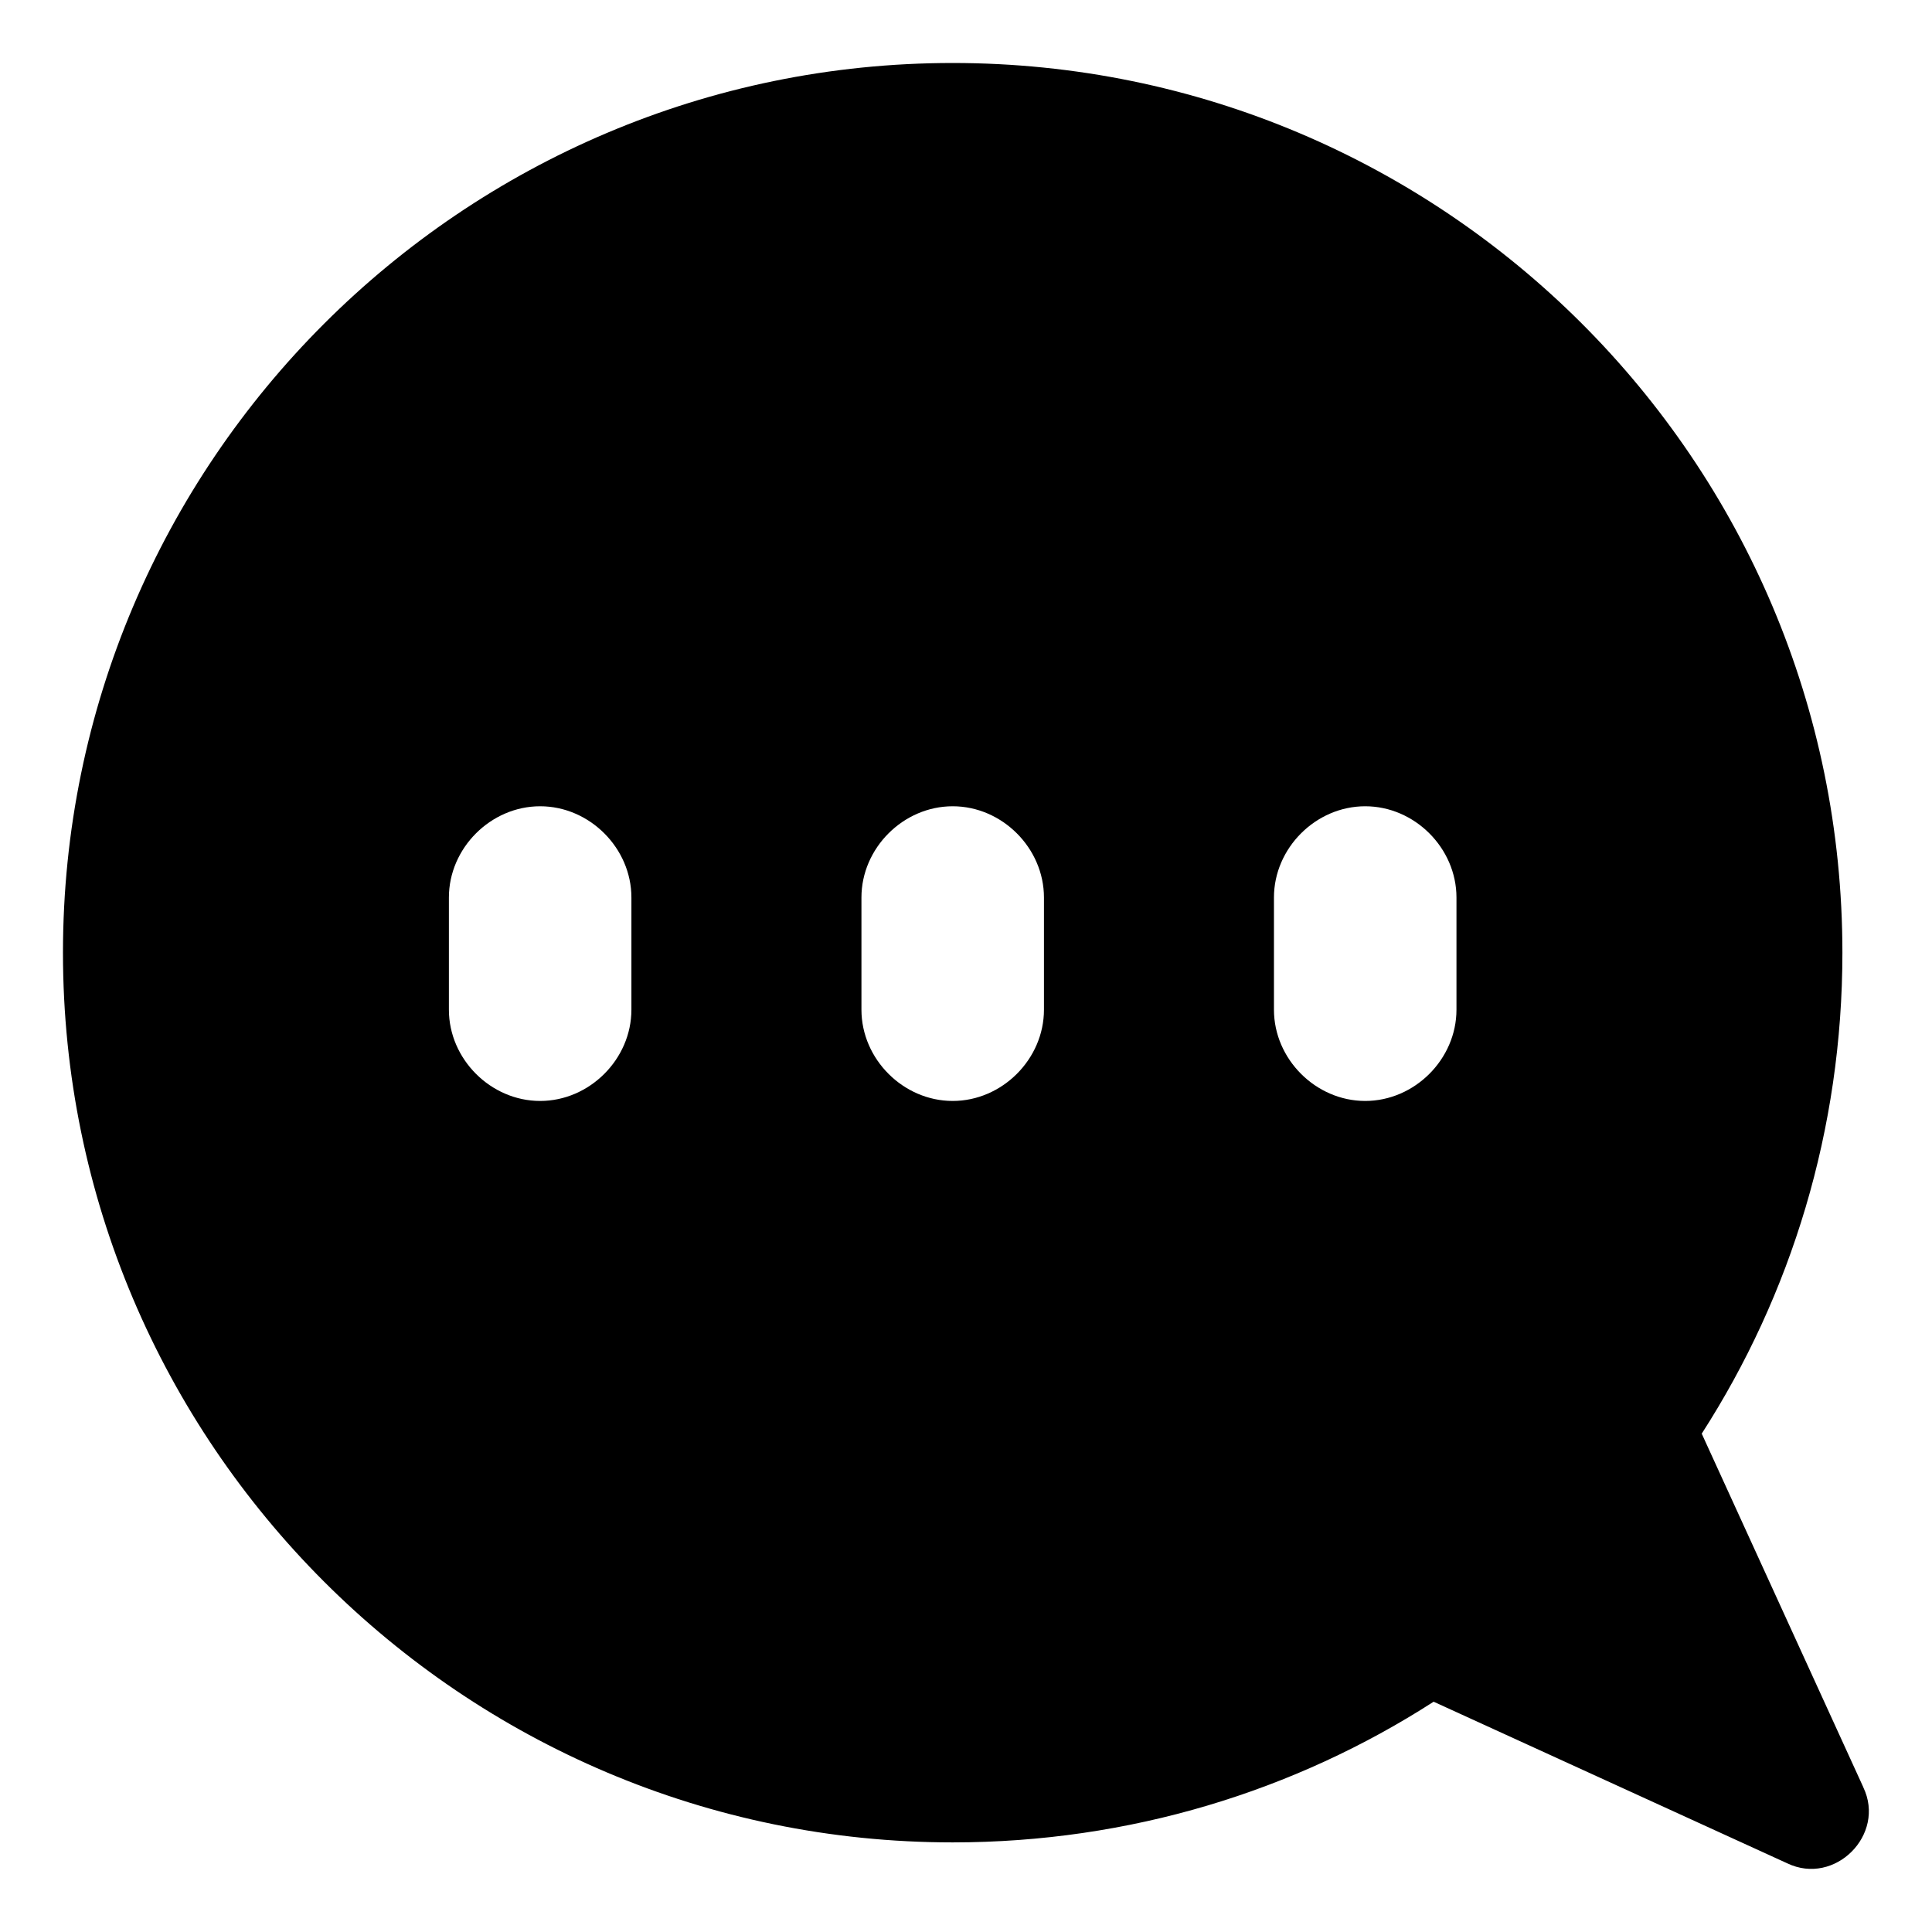
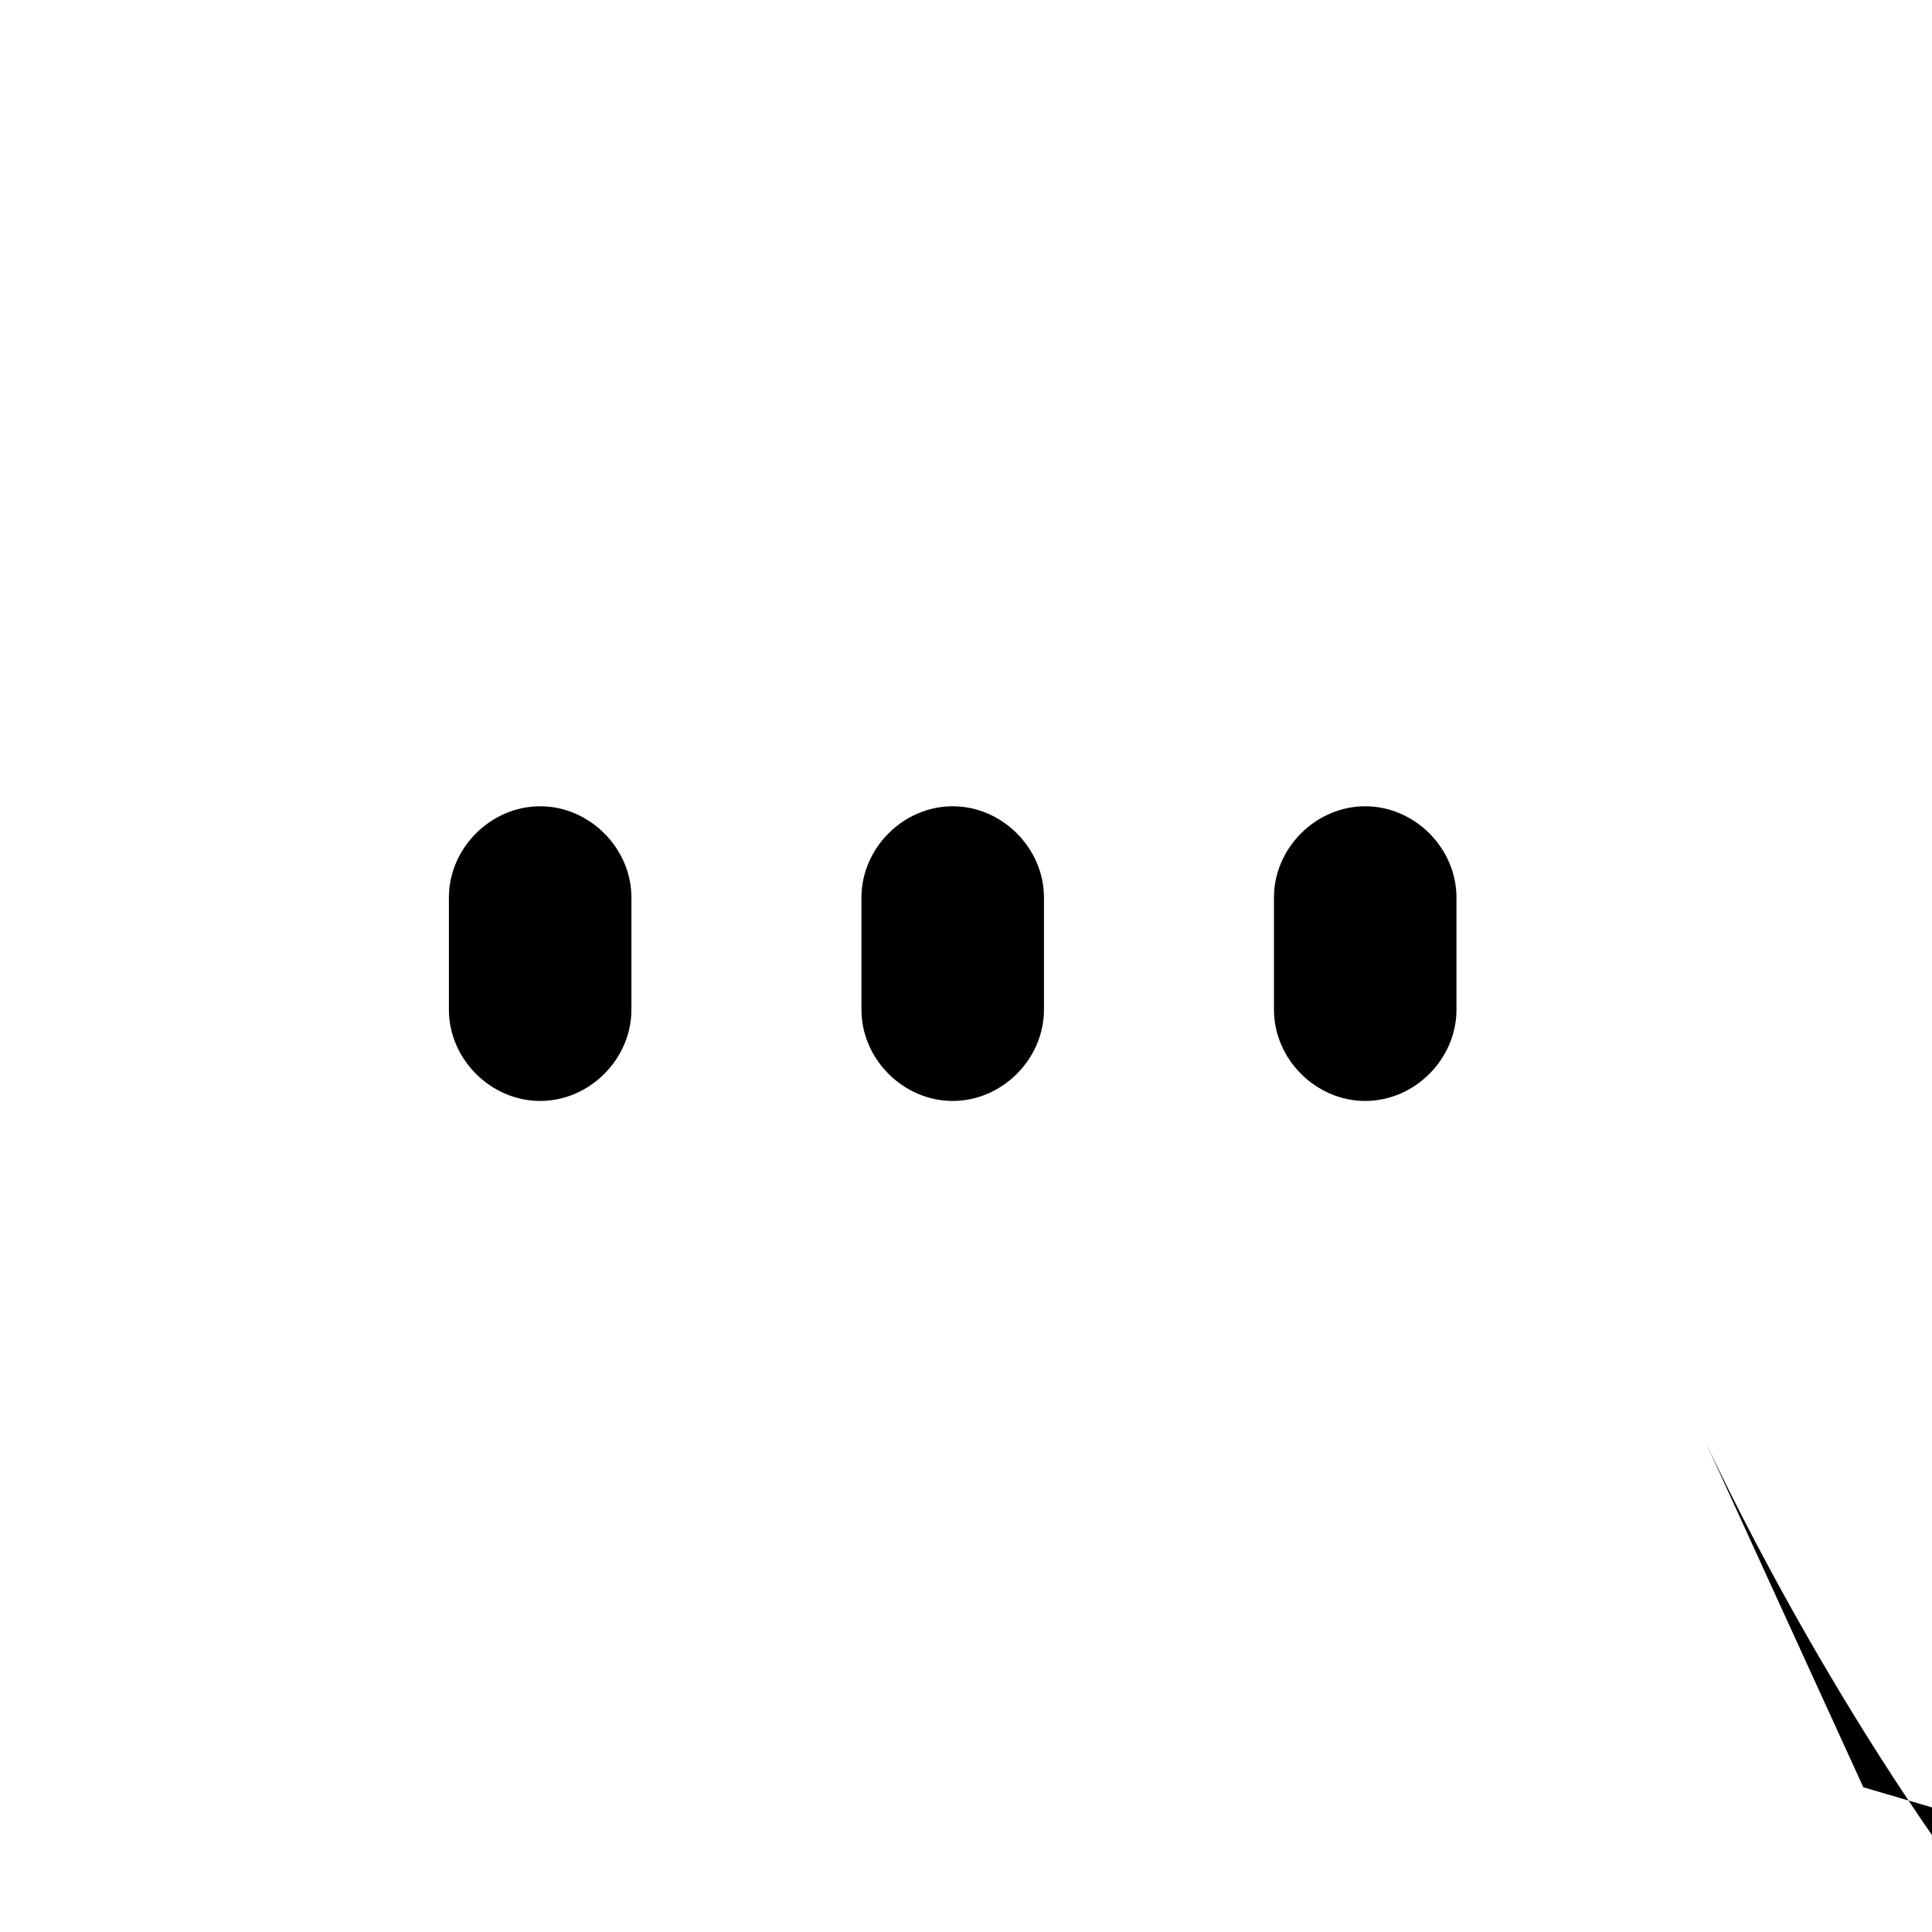
<svg xmlns="http://www.w3.org/2000/svg" fill="#000000" width="800px" height="800px" version="1.1" viewBox="144 144 512 512">
-   <path d="m637.8 617.64-42.824-93.707c23.68-36.777 37.281-80.609 37.281-127.46 0-130.49-105.8-235.78-235.78-235.78-129.98-0.004-235.79 105.8-235.79 235.78s105.8 235.78 235.78 235.78c46.855 0 90.688-13.602 127.46-37.281l93.707 42.824c12.598 6.047 26.203-7.559 20.156-20.152zm-326.47-206.06c0 13.098-11.082 24.184-24.184 24.184-13.098 0-24.184-11.082-24.184-24.184v-29.727c0-13.098 11.082-24.184 24.184-24.184 13.098 0 24.184 11.082 24.184 24.184zm109.33 0c0 13.098-11.082 24.184-24.184 24.184-13.098 0-24.184-11.082-24.184-24.184v-29.727c0-13.098 11.082-24.184 24.184-24.184 13.098 0 24.184 11.082 24.184 24.184zm109.32 0c0 13.098-11.082 24.184-24.184 24.184-13.098 0-24.184-11.082-24.184-24.184v-29.727c0-13.098 11.082-24.184 24.184-24.184 13.098 0 24.184 11.082 24.184 24.184z" />
+   <path d="m637.8 617.64-42.824-93.707s105.8 235.78 235.78 235.78c46.855 0 90.688-13.602 127.46-37.281l93.707 42.824c12.598 6.047 26.203-7.559 20.156-20.152zm-326.47-206.06c0 13.098-11.082 24.184-24.184 24.184-13.098 0-24.184-11.082-24.184-24.184v-29.727c0-13.098 11.082-24.184 24.184-24.184 13.098 0 24.184 11.082 24.184 24.184zm109.33 0c0 13.098-11.082 24.184-24.184 24.184-13.098 0-24.184-11.082-24.184-24.184v-29.727c0-13.098 11.082-24.184 24.184-24.184 13.098 0 24.184 11.082 24.184 24.184zm109.32 0c0 13.098-11.082 24.184-24.184 24.184-13.098 0-24.184-11.082-24.184-24.184v-29.727c0-13.098 11.082-24.184 24.184-24.184 13.098 0 24.184 11.082 24.184 24.184z" />
</svg>